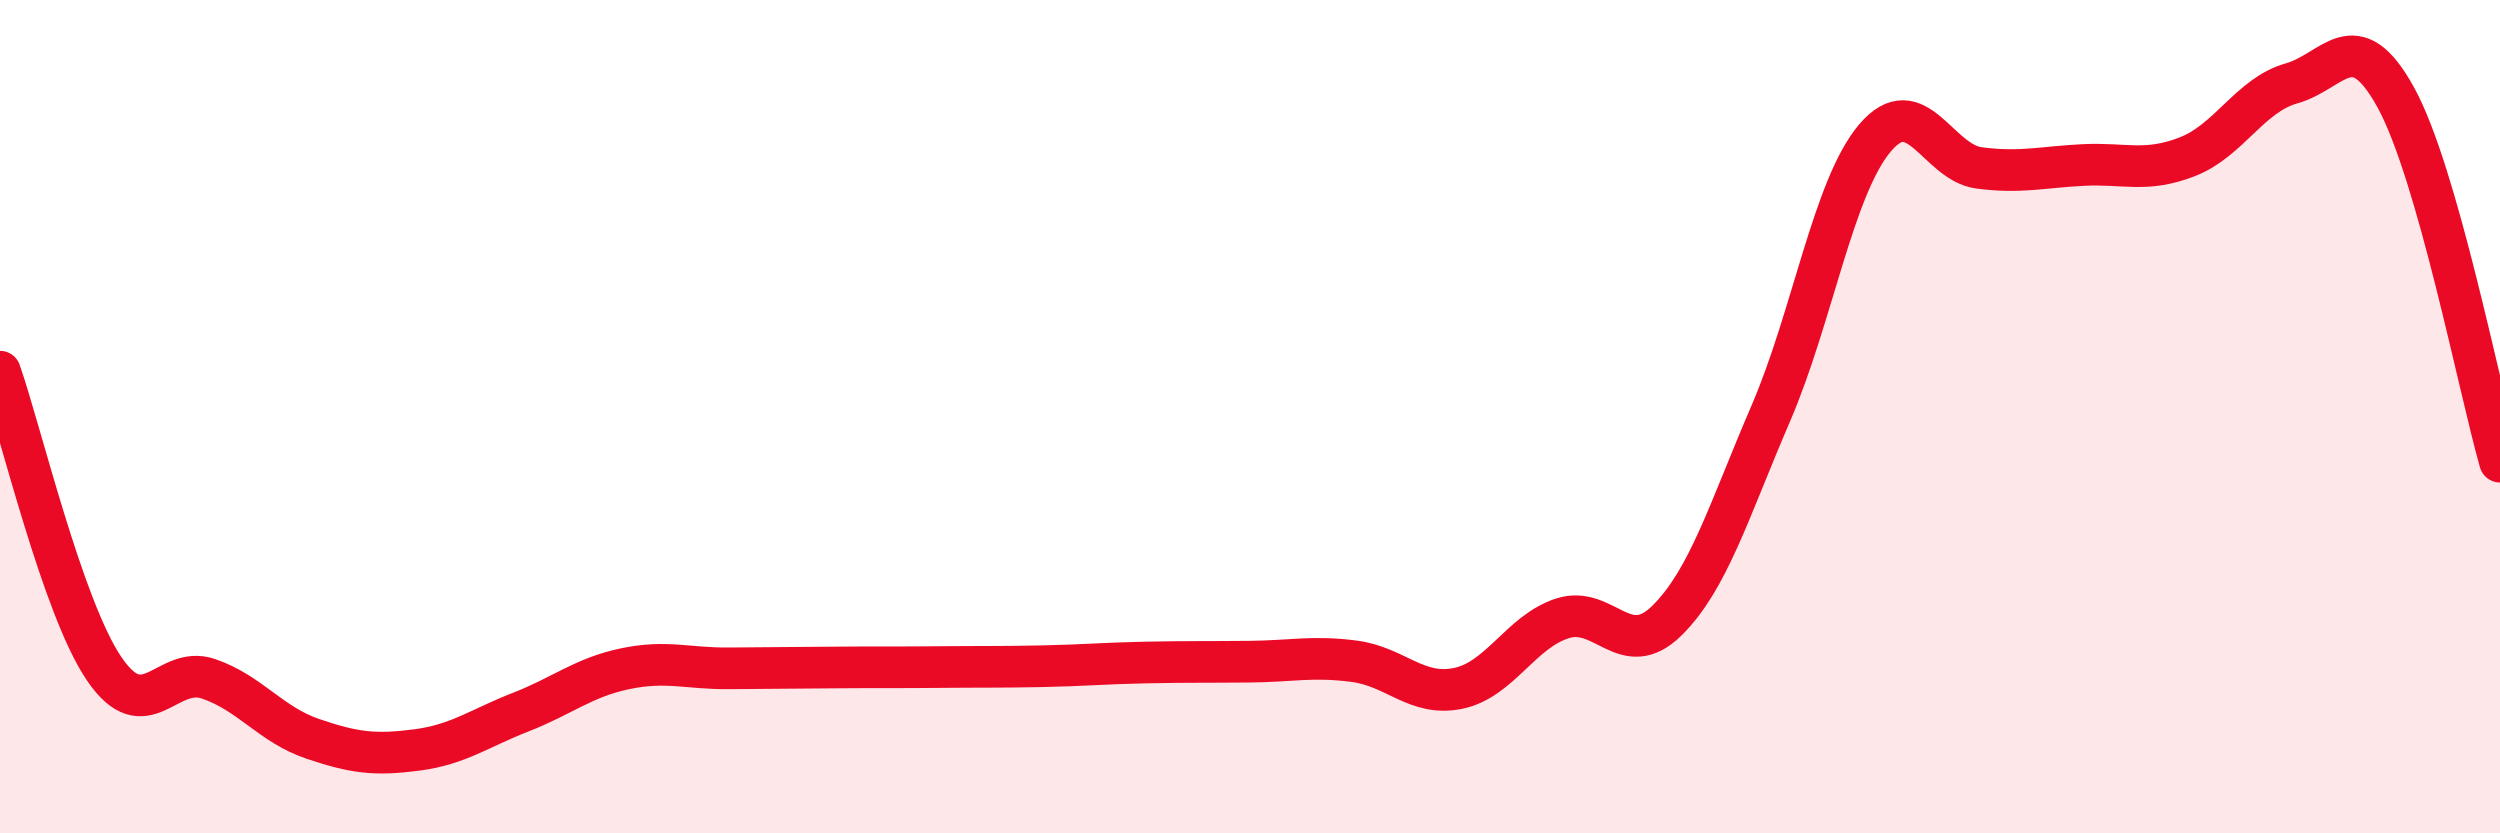
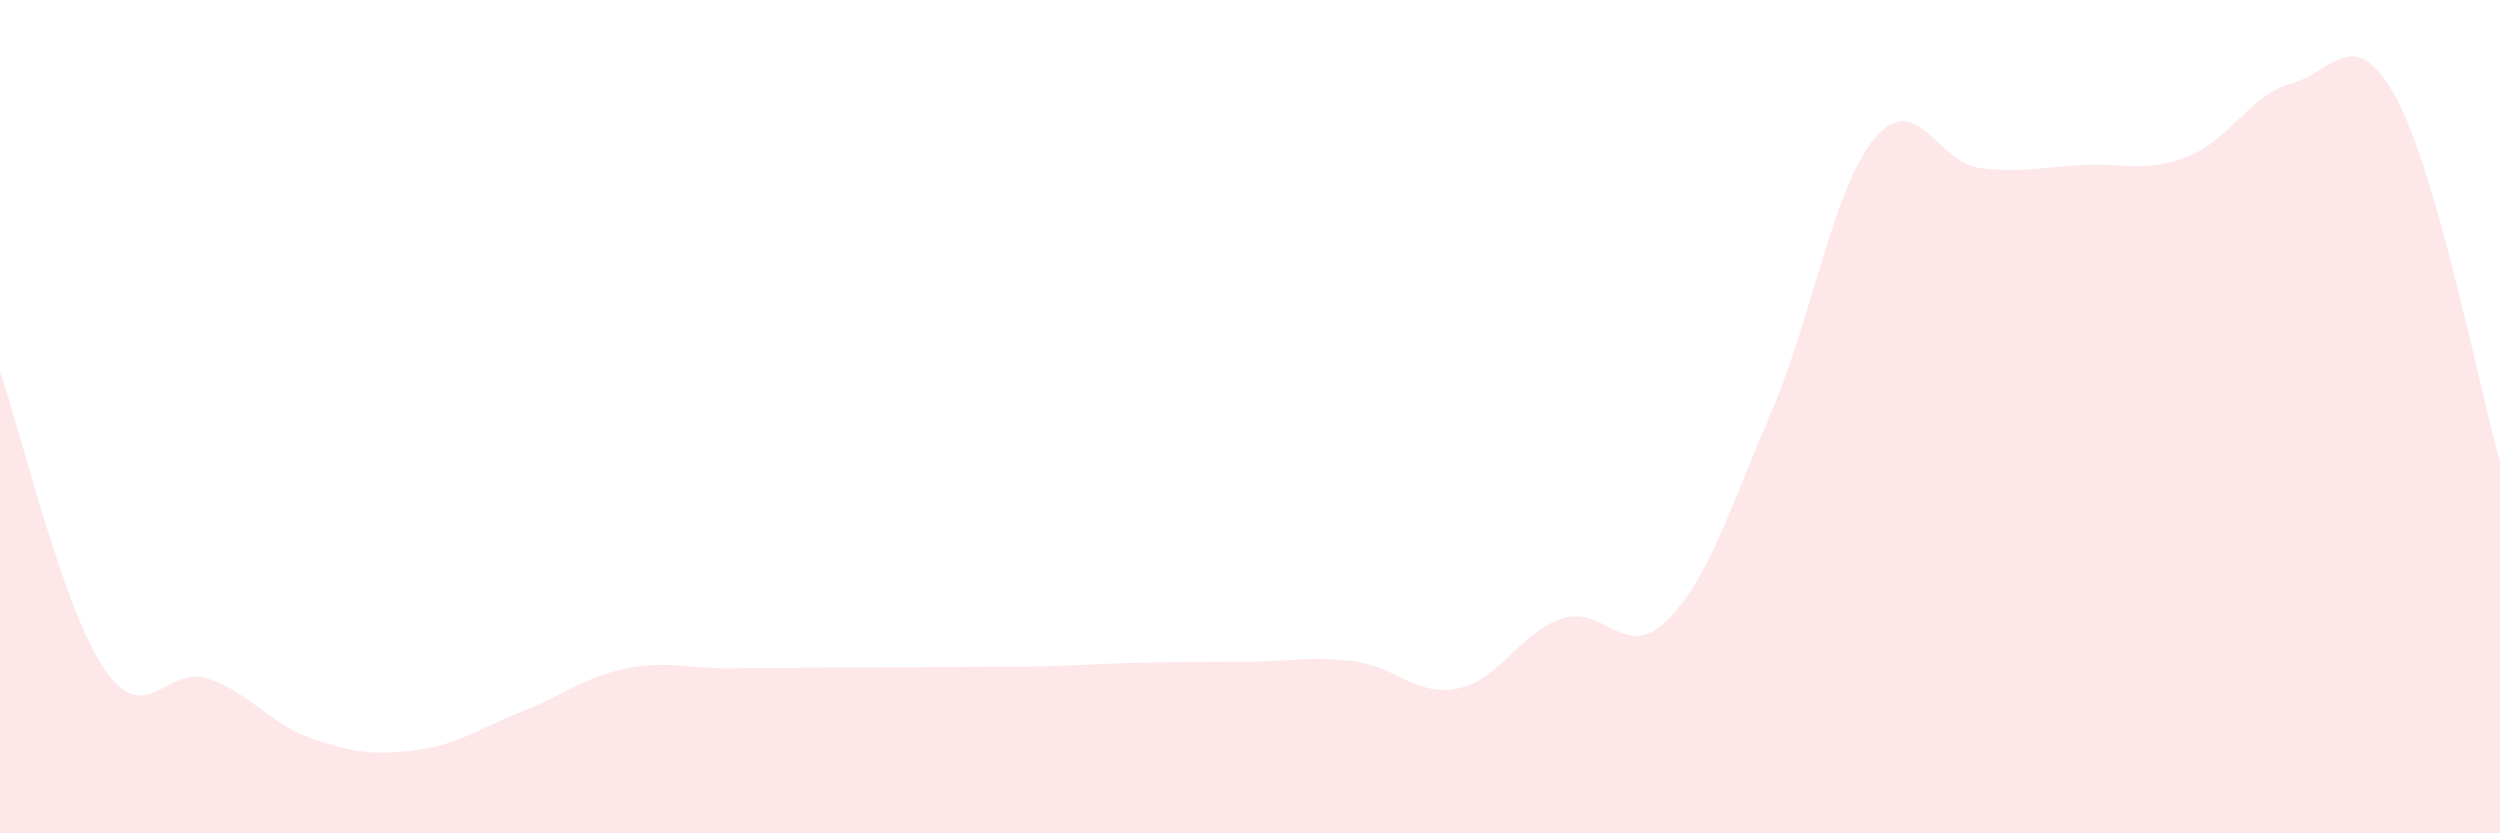
<svg xmlns="http://www.w3.org/2000/svg" width="60" height="20" viewBox="0 0 60 20">
  <path d="M 0,8.92 C 0.5,10.35 1.5,14.58 2.5,16.05 C 3.5,17.52 4,15.95 5,16.29 C 6,16.63 6.5,17.39 7.5,17.73 C 8.5,18.07 9,18.13 10,18 C 11,17.87 11.5,17.48 12.5,17.09 C 13.5,16.7 14,16.26 15,16.05 C 16,15.84 16.5,16.05 17.5,16.04 C 18.5,16.03 19,16.03 20,16.02 C 21,16.01 21.5,16.02 22.5,16.01 C 23.5,16 24,16.01 25,15.99 C 26,15.97 26.5,15.92 27.5,15.9 C 28.5,15.88 29,15.89 30,15.88 C 31,15.87 31.5,15.74 32.5,15.87 C 33.5,16 34,16.73 35,16.52 C 36,16.31 36.5,15.16 37.5,14.84 C 38.5,14.52 39,15.88 40,14.9 C 41,13.92 41.5,12.24 42.5,9.92 C 43.5,7.6 44,4.49 45,3.31 C 46,2.13 46.5,3.9 47.5,4.03 C 48.5,4.16 49,4.01 50,3.96 C 51,3.91 51.5,4.15 52.5,3.76 C 53.5,3.37 54,2.28 55,2 C 56,1.72 56.5,0.52 57.5,2.34 C 58.5,4.16 59.5,9.33 60,11.08L60 20L0 20Z" fill="#EB0A25" opacity="0.1" stroke-linecap="round" stroke-linejoin="round" />
-   <path d="M 0,8.92 C 0.5,10.35 1.5,14.58 2.5,16.05 C 3.5,17.52 4,15.95 5,16.29 C 6,16.63 6.5,17.39 7.5,17.73 C 8.5,18.07 9,18.13 10,18 C 11,17.87 11.5,17.48 12.5,17.09 C 13.5,16.7 14,16.26 15,16.05 C 16,15.84 16.5,16.05 17.5,16.04 C 18.5,16.03 19,16.03 20,16.02 C 21,16.01 21.5,16.02 22.5,16.01 C 23.5,16 24,16.01 25,15.99 C 26,15.97 26.5,15.92 27.5,15.9 C 28.5,15.88 29,15.89 30,15.88 C 31,15.87 31.5,15.74 32.5,15.87 C 33.5,16 34,16.73 35,16.52 C 36,16.31 36.5,15.16 37.5,14.84 C 38.5,14.52 39,15.88 40,14.9 C 41,13.92 41.5,12.24 42.5,9.92 C 43.5,7.6 44,4.49 45,3.31 C 46,2.13 46.5,3.9 47.5,4.03 C 48.5,4.16 49,4.01 50,3.96 C 51,3.91 51.5,4.15 52.5,3.76 C 53.5,3.37 54,2.28 55,2 C 56,1.72 56.5,0.52 57.5,2.34 C 58.5,4.16 59.5,9.33 60,11.08" stroke="#EB0A25" stroke-width="1" fill="none" stroke-linecap="round" stroke-linejoin="round" />
</svg>